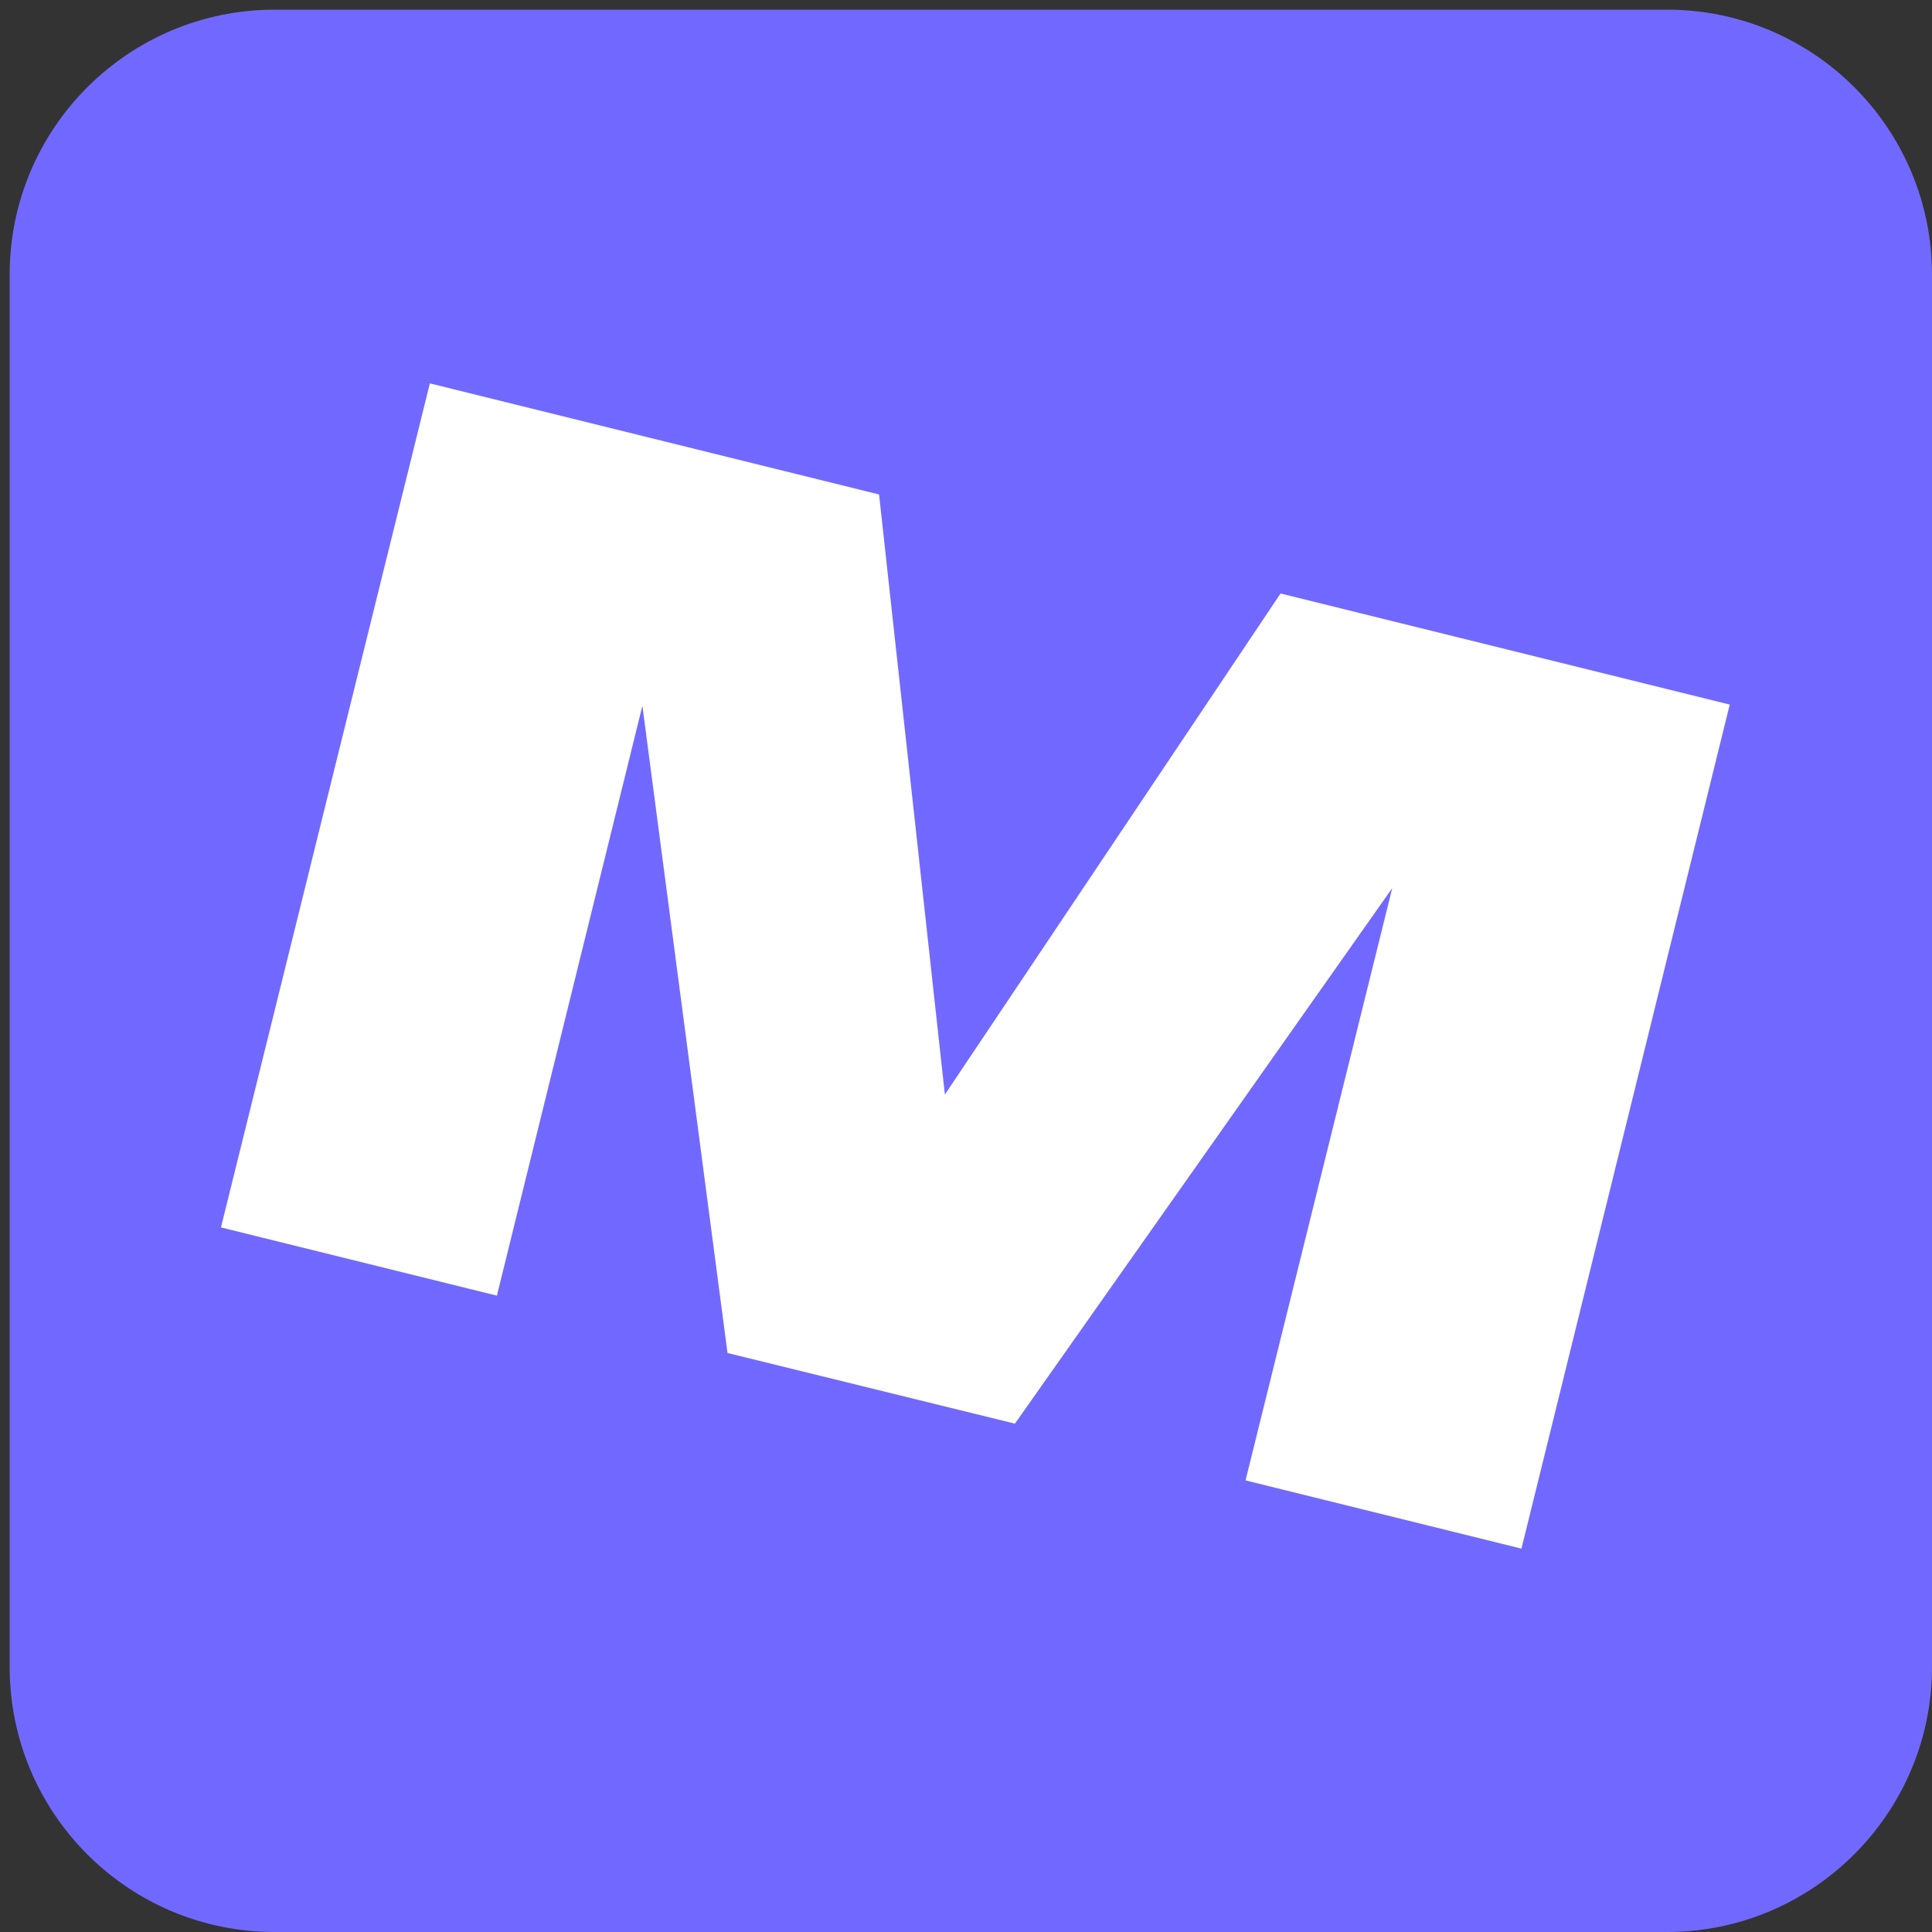
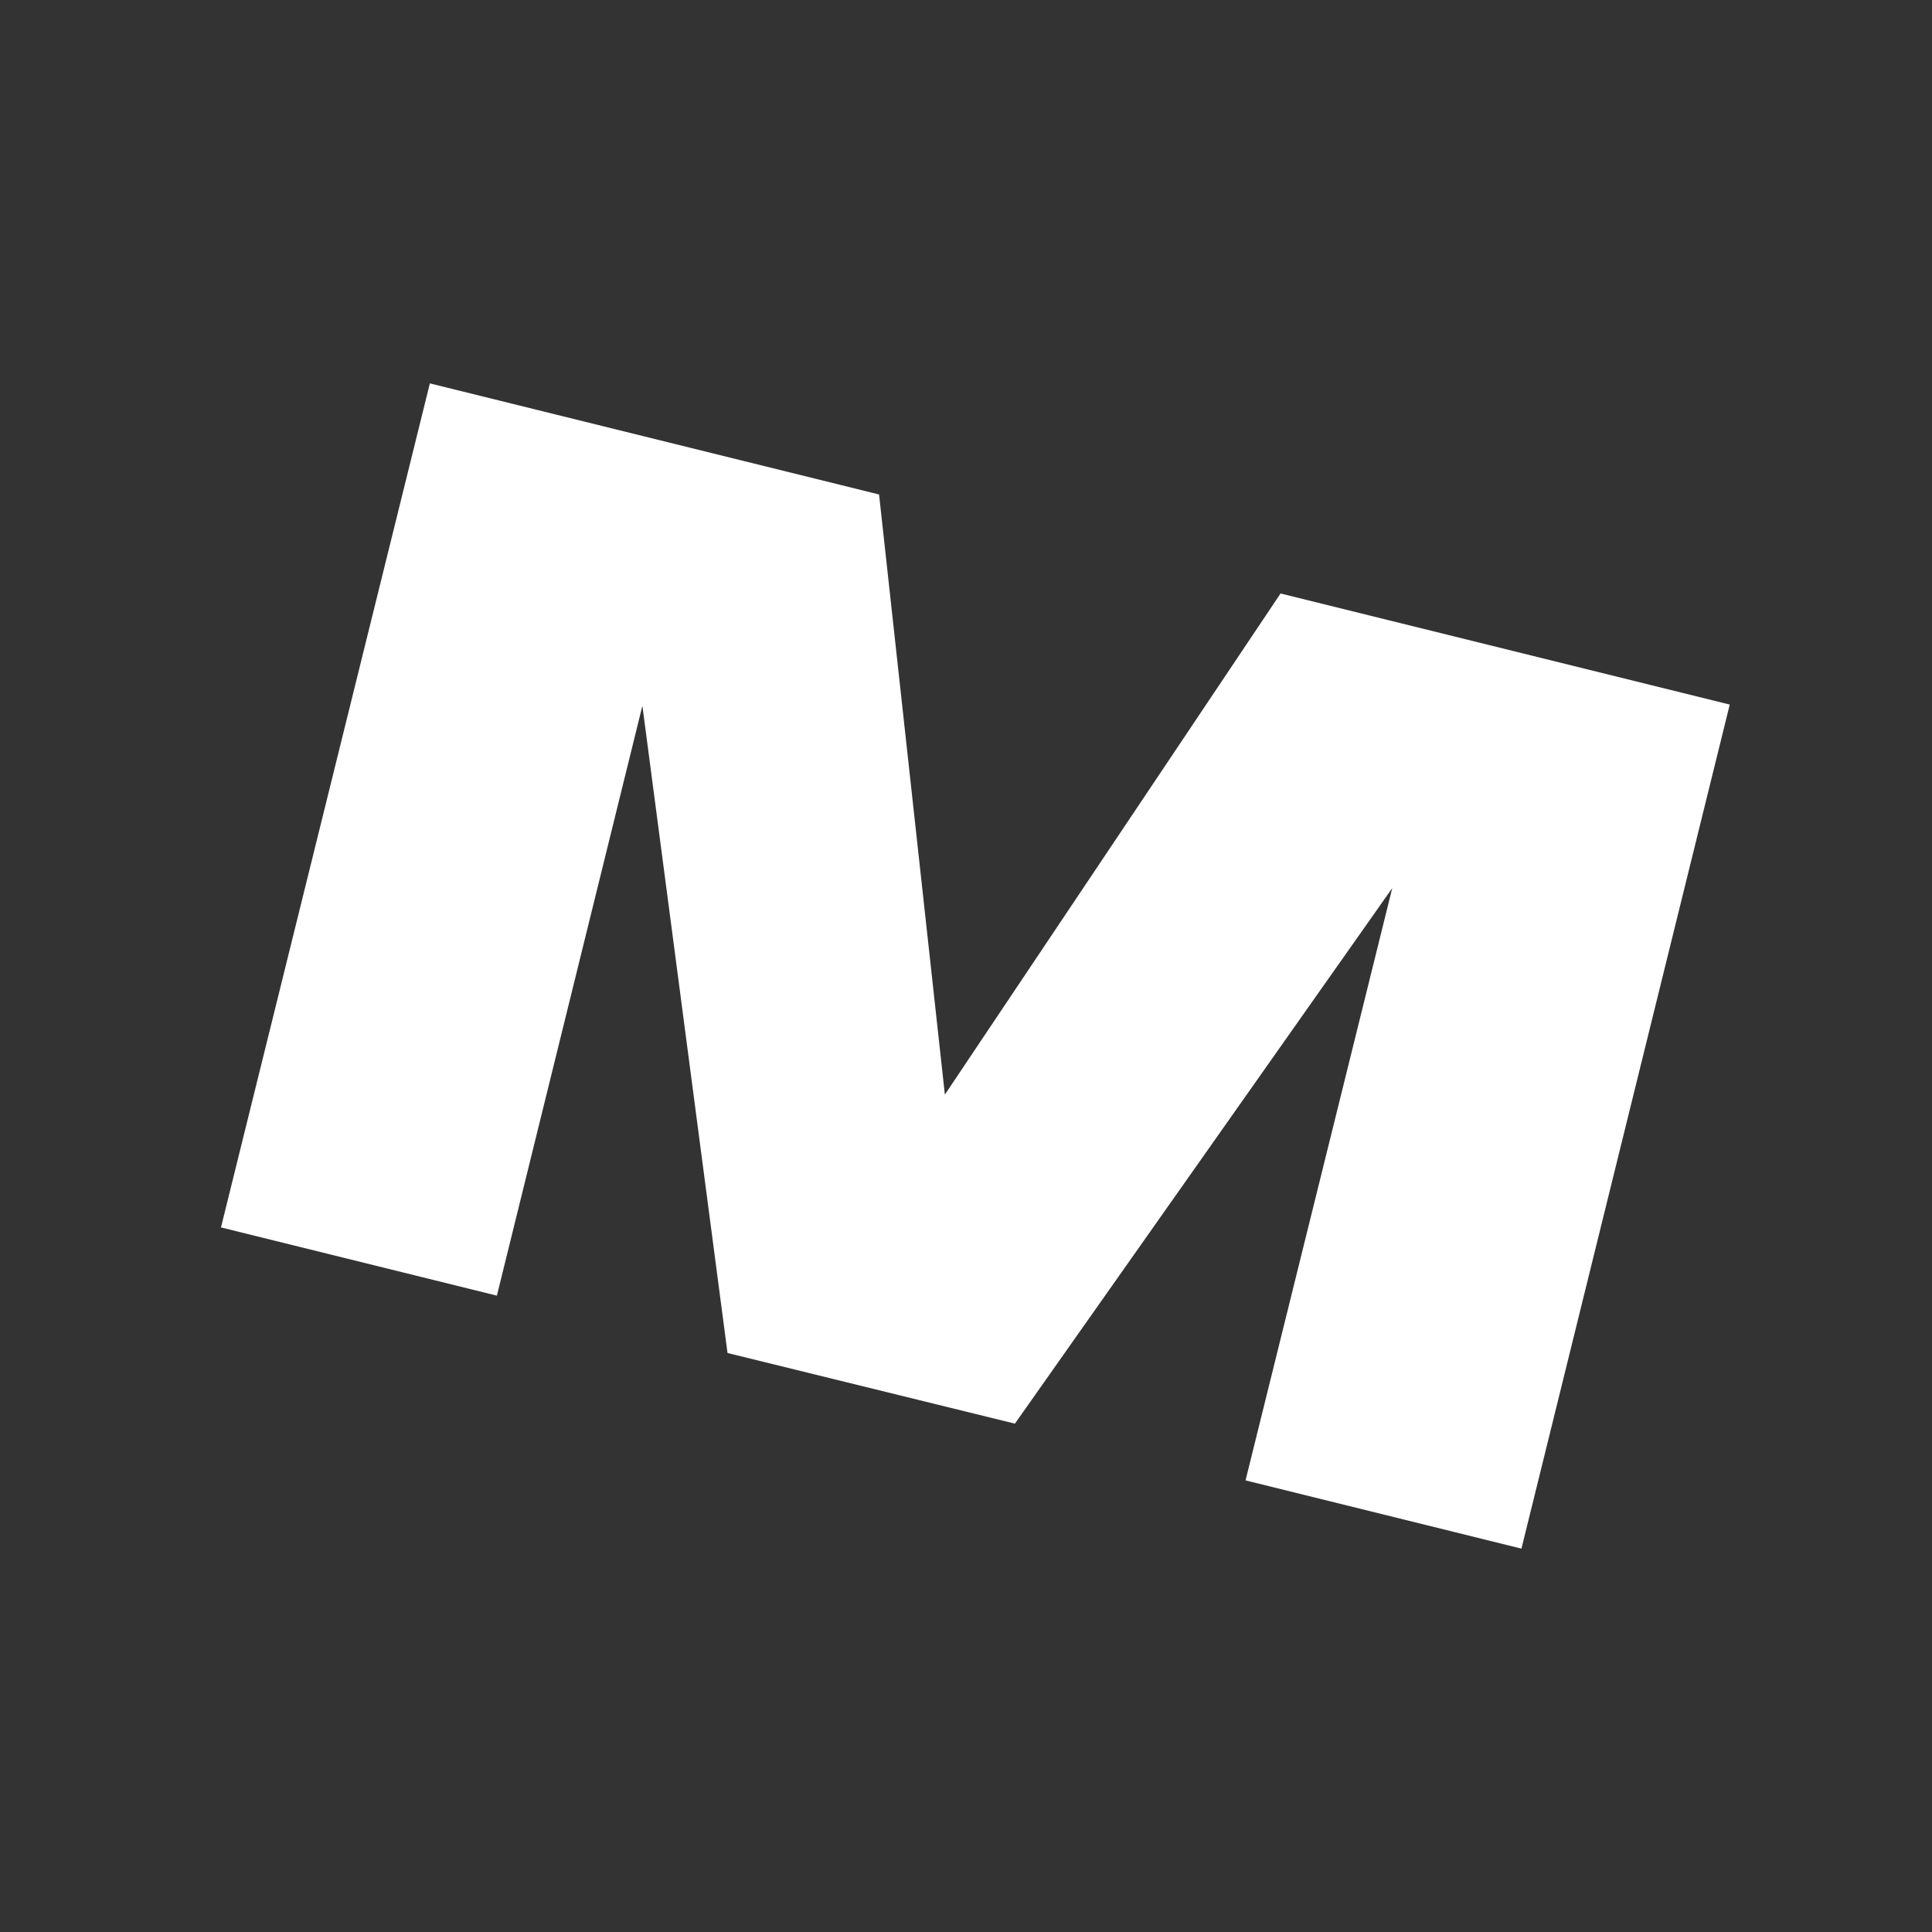
<svg xmlns="http://www.w3.org/2000/svg" version="1.1" id="Слой_1" x="0px" y="0px" viewBox="0 0 32 32" style="enable-background:new 0 0 32 32;" xml:space="preserve">
  <rect x="0" y="0" width="32" height="32" fill="#333333" stroke="none" />
  <style type="text/css"> .st0{fill:#7169FF;} .st1{fill:#ED6CFF;} .st2{fill:#FFFFFF;} </style>
-   <path class="st0" d="M27.61,32H4.55c-2.43,0-4.39-1.97-4.39-4.39V4.55c0-2.43,1.97-4.39,4.39-4.39h23.06c2.43,0,4.39,1.97,4.39,4.39 v23.06C32,30.03,30.03,32,27.61,32z" />
  <polygon class="st2" points="15.65,18.13 14.56,8.19 7.12,6.35 3.66,20.33 8.23,21.46 10.64,11.69 12.05,22.41 16.81,23.58 23.06,14.71 20.63,24.52 25.2,25.65 28.65,11.67 21.21,9.83 " />
</svg>